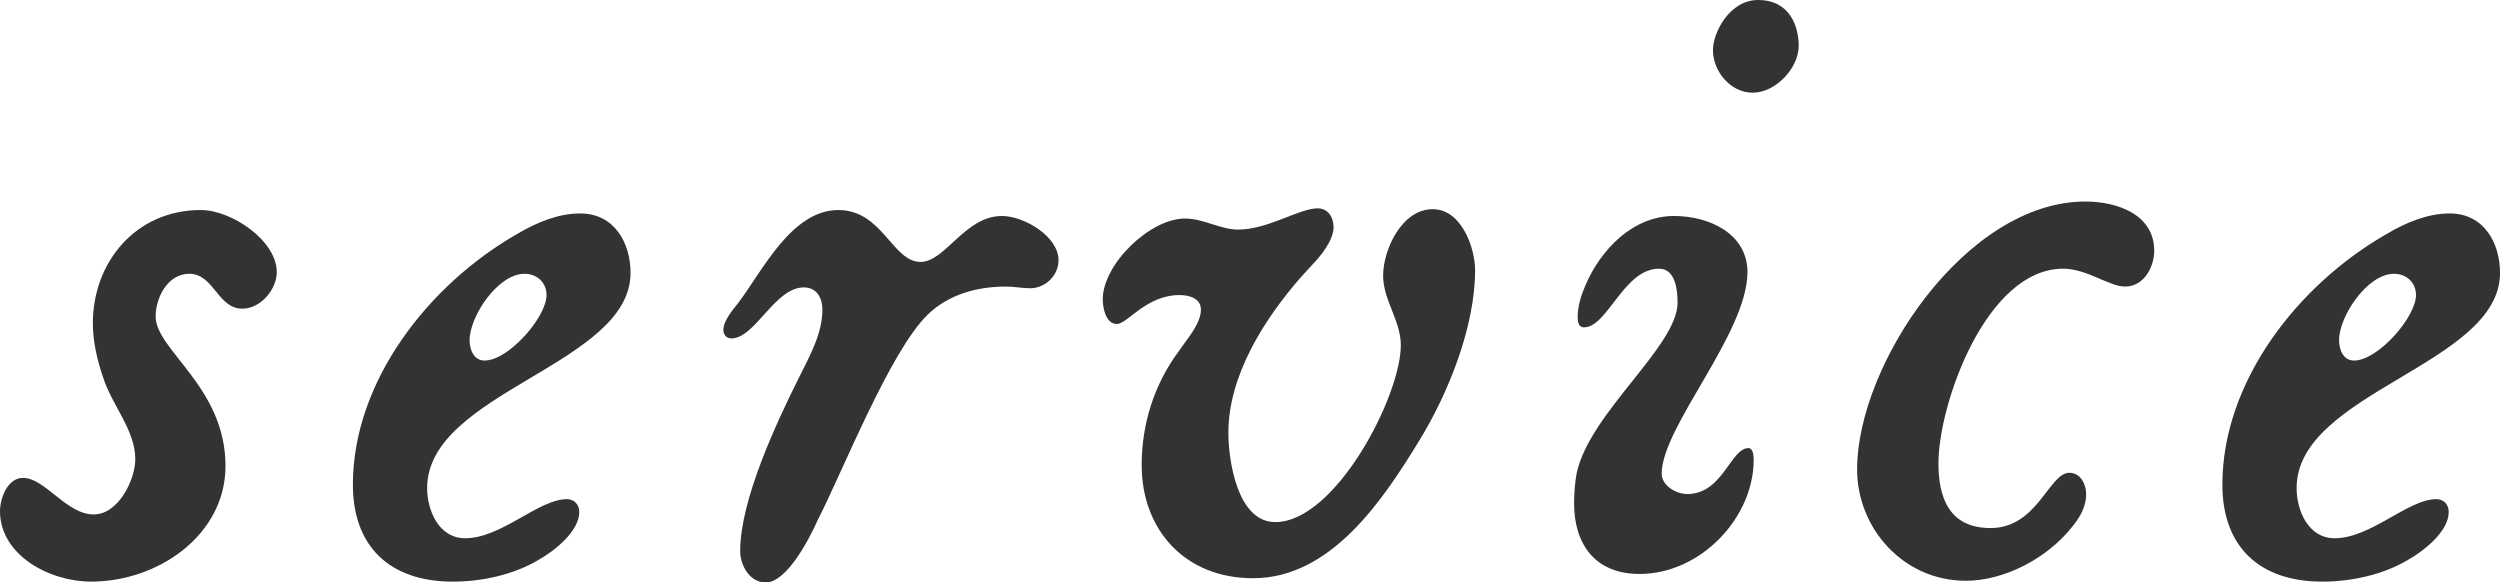
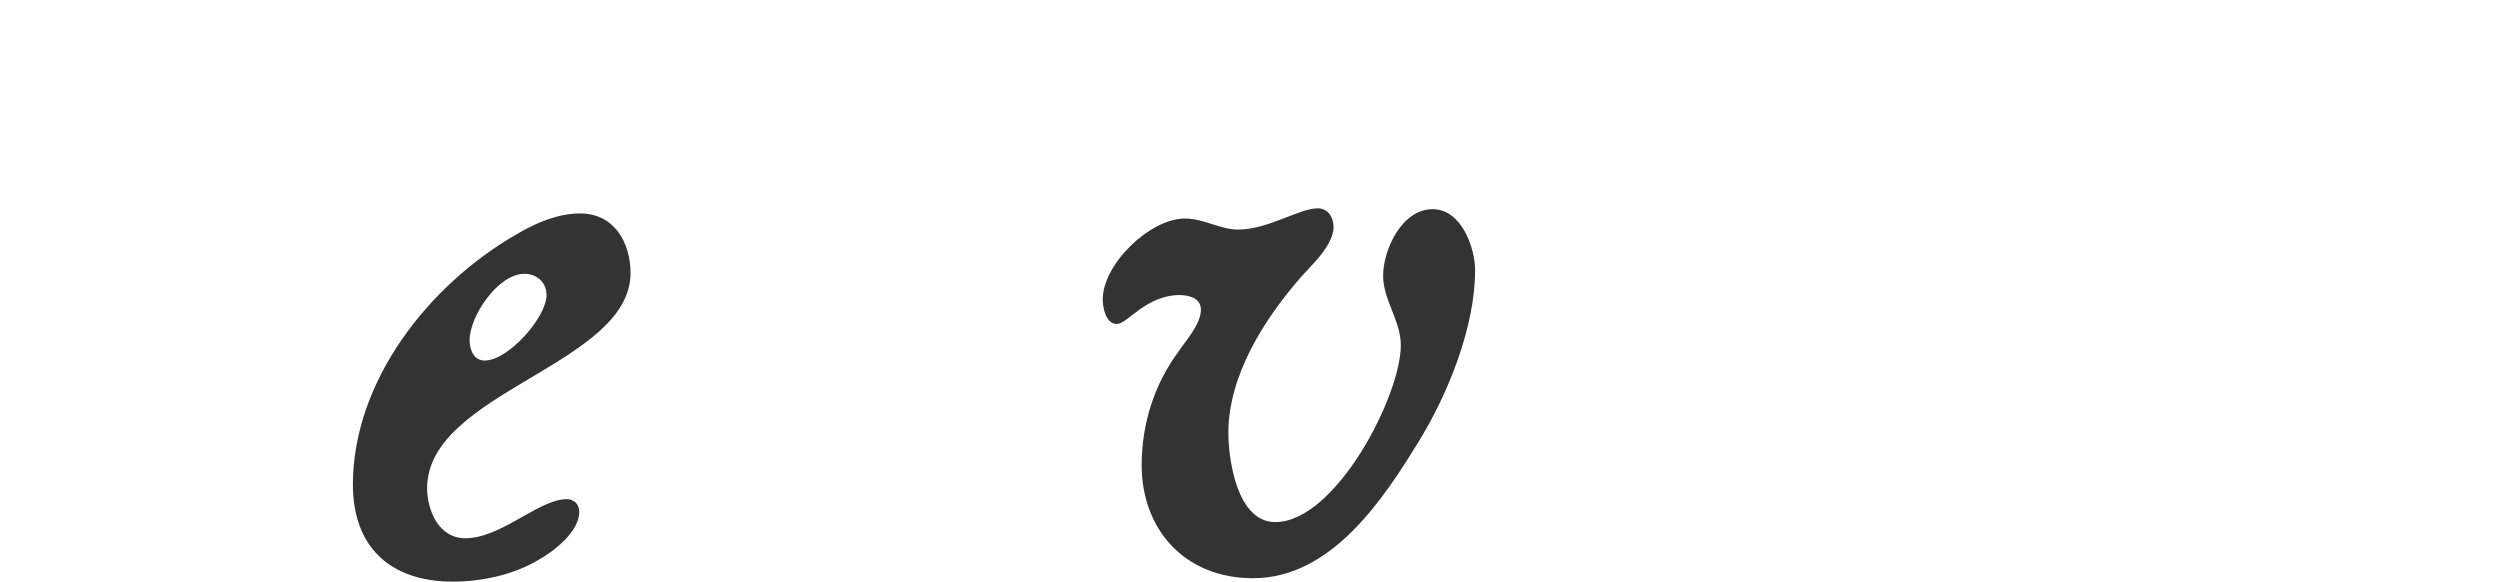
<svg xmlns="http://www.w3.org/2000/svg" version="1.1" id="レイヤー_1" x="0px" y="0px" viewBox="0 0 882.02 205.5" style="enable-background:new 0 0 882.02 205.5;" xml:space="preserve">
  <style type="text/css">
	.st0{fill:#333333;}
</style>
  <g>
    <g>
-       <path class="st0" d="M85.49,108.9c-8.74,0-9.98-12.3-18.72-12.3c-7.8,0-11.86,8.7-11.86,15c0,12,24.65,24.9,24.65,52.8    c0,24.3-23.71,40.8-47.42,40.8C17.48,205.2,0,195.9,0,180.3c0-4.2,2.5-11.7,8.11-11.7c7.8,0,15.29,12.9,24.96,12.9    c8.74,0,14.66-12.3,14.66-19.5c0-10.2-8.11-18.9-11.23-28.5c-2.18-6.3-3.74-12.9-3.74-19.5c0-21.3,14.98-39.9,38.06-39.9    c10.92,0,26.83,10.8,26.83,21.9C97.66,102,92.04,108.9,85.49,108.9z" />
      <path class="st0" d="M150.7,172.2c0,7.8,4.06,17.7,13.42,17.7c12.79,0,25.9-13.8,35.88-13.8c2.5,0,4.37,1.8,4.37,4.5    c0,6.9-8.74,13.8-14.66,17.1c-8.74,5.1-19.66,7.5-29.95,7.5c-22.46,0-35.26-12.6-35.26-34.2c0-36.3,26.52-70.5,58.03-88.5    c6.55-3.9,14.35-7.2,22.15-7.2c12.17,0,17.78,10.5,17.78,21C222.45,128.7,150.7,138.3,150.7,172.2z M185.02,96.6    c-9.36,0-19.34,15-19.34,23.4c0,3,1.25,7.2,5.3,7.2c8.42,0,21.84-15.3,21.84-23.1C192.82,99.9,189.7,96.6,185.02,96.6z" />
-       <path class="st0" d="M363.48,101.7c-2.81,0-5.62-0.6-8.42-0.6c-10.3,0-20.28,2.7-27.77,9.9c-13.42,13.2-29.64,54.6-39,72.9    c-2.5,5.7-10.61,21.6-18.1,21.6c-5.93,0-9.05-6.3-9.05-11.1c0-18,12.79-45.3,20.9-61.5c3.74-7.5,8.11-15.3,8.11-23.7    c0-3.9-1.87-7.8-6.55-7.8c-10.3,0-17.16,18-25.58,18c-1.87,0-2.81-1.5-2.81-3c0-3.3,3.43-7.2,5.3-9.6    c8.42-11.1,18.72-32.7,35.26-32.7c15.6,0,19.03,18.3,29.02,18.3c8.74,0,15.6-16.2,28.7-16.2c7.8,0,19.97,7.2,19.97,15.6    C373.46,97.2,368.78,101.7,363.48,101.7z" />
      <path class="st0" d="M500.76,155.4c-12.48,20.4-30.89,48.6-58.66,48.6c-24.34,0-39.31-17.4-39.31-39.9c0-14.4,4.37-28.5,13.1-40.2    c2.81-4.2,7.8-9.6,7.8-14.7c0-3.9-4.06-5.1-7.49-5.1c-11.86,0-18.41,10.2-22.15,10.2c-4.06,0-4.99-6-4.99-8.7    c0-12.3,16.54-28.5,29.02-28.5c6.55,0,12.48,3.9,18.72,3.9c10.61,0,21.53-7.5,28.08-7.5c3.74,0,5.62,3.3,5.62,6.6    c0,1.8-0.62,3.6-1.56,5.4c-2.5,4.8-6.55,8.4-9.98,12.3c-13.1,15-25.58,34.8-25.58,54.9c0,9.6,3.12,31.5,16.54,31.5    c21.22,0,44.3-44.4,44.3-62.4c0-8.7-6.24-15.9-6.24-24.6c0-9,6.55-23.4,17.47-23.4c10.3,0,14.98,13.8,14.98,21.6    C520.41,115.2,511.05,138.6,500.76,155.4z" />
-       <path class="st0" d="M578.44,202.5c-15.91,0-23.09-10.8-23.09-24.9c0-3.6,0.31-7.5,0.94-10.8c4.68-21.3,35.57-44.7,35.57-60    c0-4.2-0.62-12-6.55-12c-12.48,0-18.1,20.7-26.52,20.7c-1.87,0-2.18-2.1-2.18-3.6c0-3.9,1.25-7.8,2.81-11.4    c5.3-12.3,16.54-24.3,31.2-24.3c12.48,0,25.9,6.3,25.9,19.8c0,21.6-30.26,54.6-30.26,71.1c0,4.2,4.99,7.2,9.05,7.2    c12.48,0,15.29-16.2,21.53-16.2c1.87,0,1.87,3.3,1.87,4.2C618.69,182.7,599.97,202.5,578.44,202.5z M618.38,32.7    c-8.11,0-14.04-7.8-14.04-15c0-6.3,5.93-17.7,15.91-17.7c11.23,0,14.35,9.3,14.35,16.2C634.6,24,626.49,32.7,618.38,32.7z" />
-       <path class="st0" d="M749.73,101.1c-5.62,0-13.42-6.3-21.84-6.3c-27.14,0-43.99,47.7-43.99,68.7c0,12,3.74,22.8,18.41,22.8    c16.54,0,20.59-19.5,27.77-19.5c4.06,0,5.93,4.2,5.93,7.5c0,4.8-2.5,8.7-5.3,12c-8.42,10.5-23.4,18.6-37.13,18.6    c-22.15,0-38.38-18.6-38.38-39.3c0-36.9,38.38-94.5,80.5-94.5c11.23,0,24.33,4.5,24.33,17.4    C760.03,93.9,756.59,101.1,749.73,101.1z" />
-       <path class="st0" d="M810.26,172.2c0,7.8,4.06,17.7,13.42,17.7c12.79,0,25.9-13.8,35.88-13.8c2.5,0,4.37,1.8,4.37,4.5    c0,6.9-8.74,13.8-14.66,17.1c-8.74,5.1-19.66,7.5-29.95,7.5c-22.46,0-35.25-12.6-35.25-34.2c0-36.3,26.52-70.5,58.03-88.5    c6.55-3.9,14.35-7.2,22.15-7.2c12.17,0,17.78,10.5,17.78,21C882.02,128.7,810.26,138.3,810.26,172.2z M844.58,96.6    c-9.36,0-19.34,15-19.34,23.4c0,3,1.25,7.2,5.3,7.2c8.42,0,21.84-15.3,21.84-23.1C852.38,99.9,849.26,96.6,844.58,96.6z" />
    </g>
  </g>
</svg>